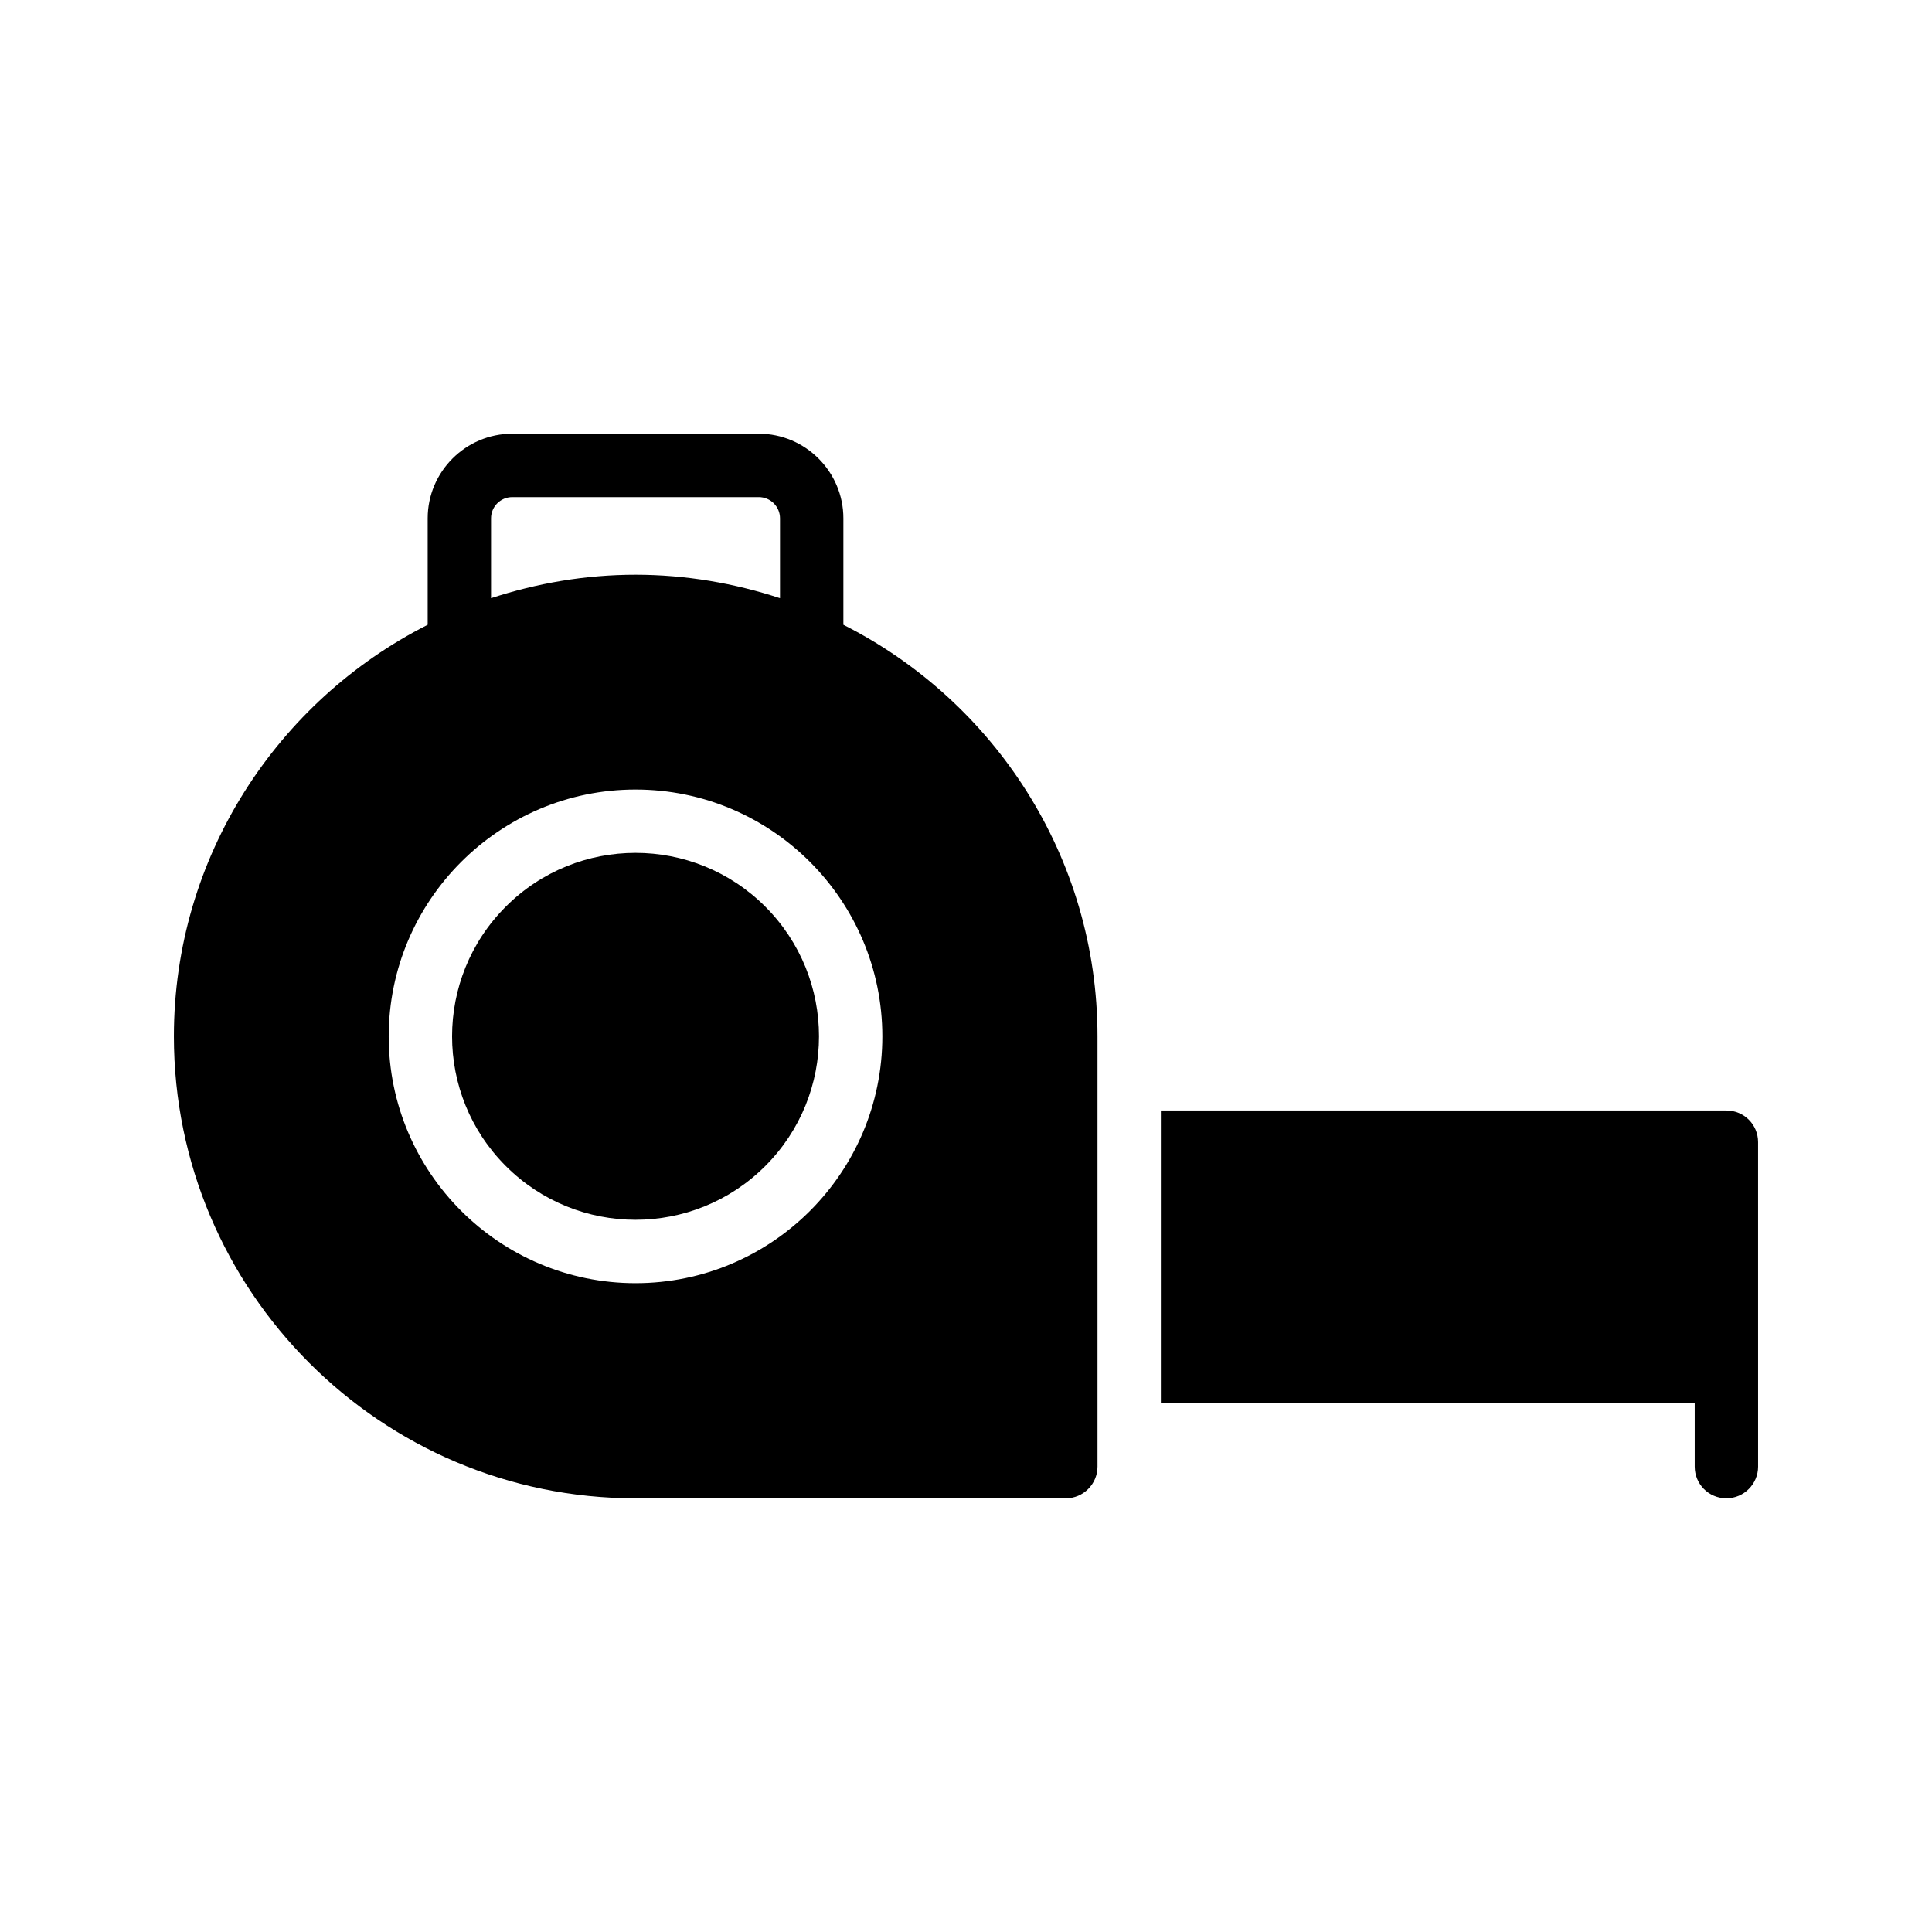
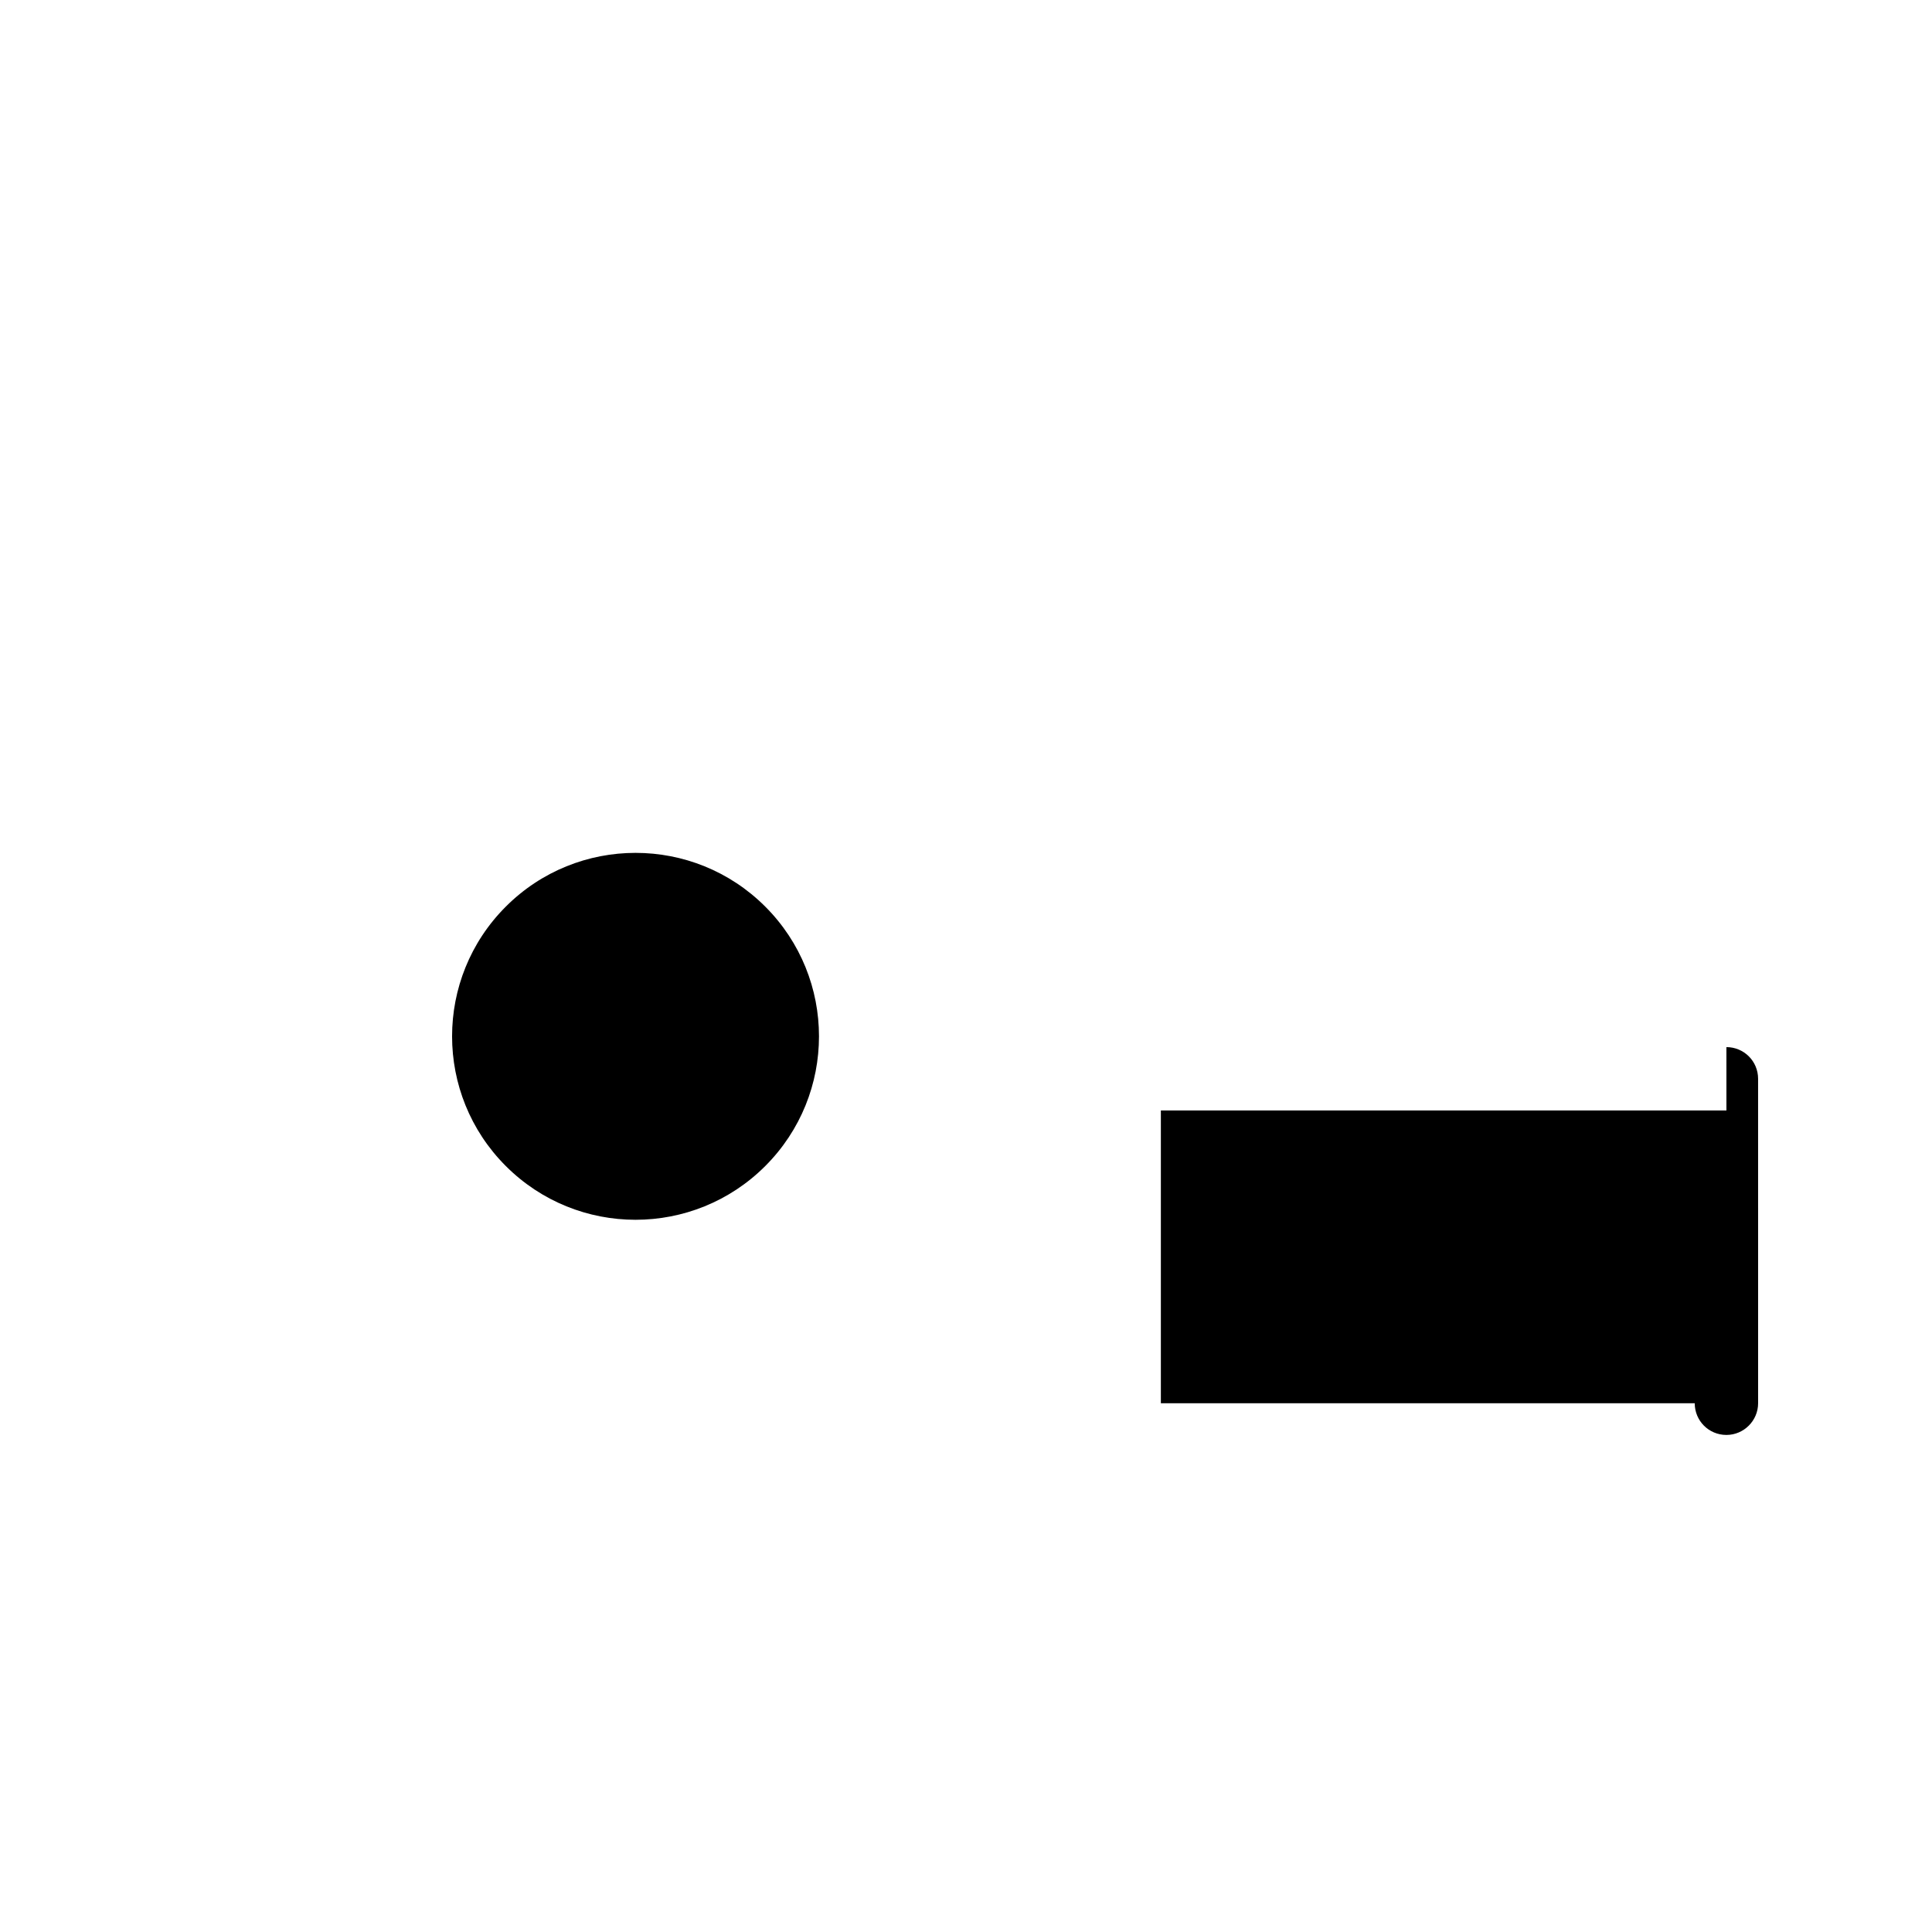
<svg xmlns="http://www.w3.org/2000/svg" fill="#000000" width="800px" height="800px" version="1.1" viewBox="144 144 512 512">
  <g>
    <path d="m346.8 384.26c18.988 18.984 18.988 49.77 0 68.754-18.984 18.988-49.77 18.988-68.754 0-18.988-18.984-18.988-49.77 0-68.754 18.984-18.988 49.77-18.988 68.754 0" />
-     <path d="m312.42 541.07h114.03c4.617 0 8.398-3.777 8.398-8.398v-114.03c0-47.609-27.457-88.922-67.344-109.07v-28.215c0-12.344-10.078-22.418-22.418-22.418h-65.328c-12.344 0-22.418 10.074-22.418 22.418v28.215c-39.801 20.152-67.258 61.465-67.258 109.07 0 67.508 54.832 122.43 122.34 122.43zm-38.289-259.71c0-3.106 2.519-5.625 5.625-5.625h65.328c3.106 0 5.625 2.519 5.625 5.625v21.16c-12.008-3.945-24.938-6.215-38.289-6.215-13.352 0-26.199 2.266-38.289 6.215zm38.289 71.875c36.105 0 65.41 29.391 65.41 65.41 0 36.105-29.305 65.41-65.41 65.41-36.023 0-65.41-29.305-65.41-65.41 0-36.02 29.391-65.41 65.41-65.41z" />
-     <path d="m601.52 438.29h-149.88v77.586h141.48v16.793c0 4.617 3.695 8.398 8.398 8.398 4.617 0 8.398-3.777 8.398-8.398l-0.004-85.984c0-4.699-3.777-8.395-8.395-8.395z" />
+     <path d="m601.52 438.29h-149.88v77.586h141.48c0 4.617 3.695 8.398 8.398 8.398 4.617 0 8.398-3.777 8.398-8.398l-0.004-85.984c0-4.699-3.777-8.395-8.395-8.395z" />
  </g>
</svg>